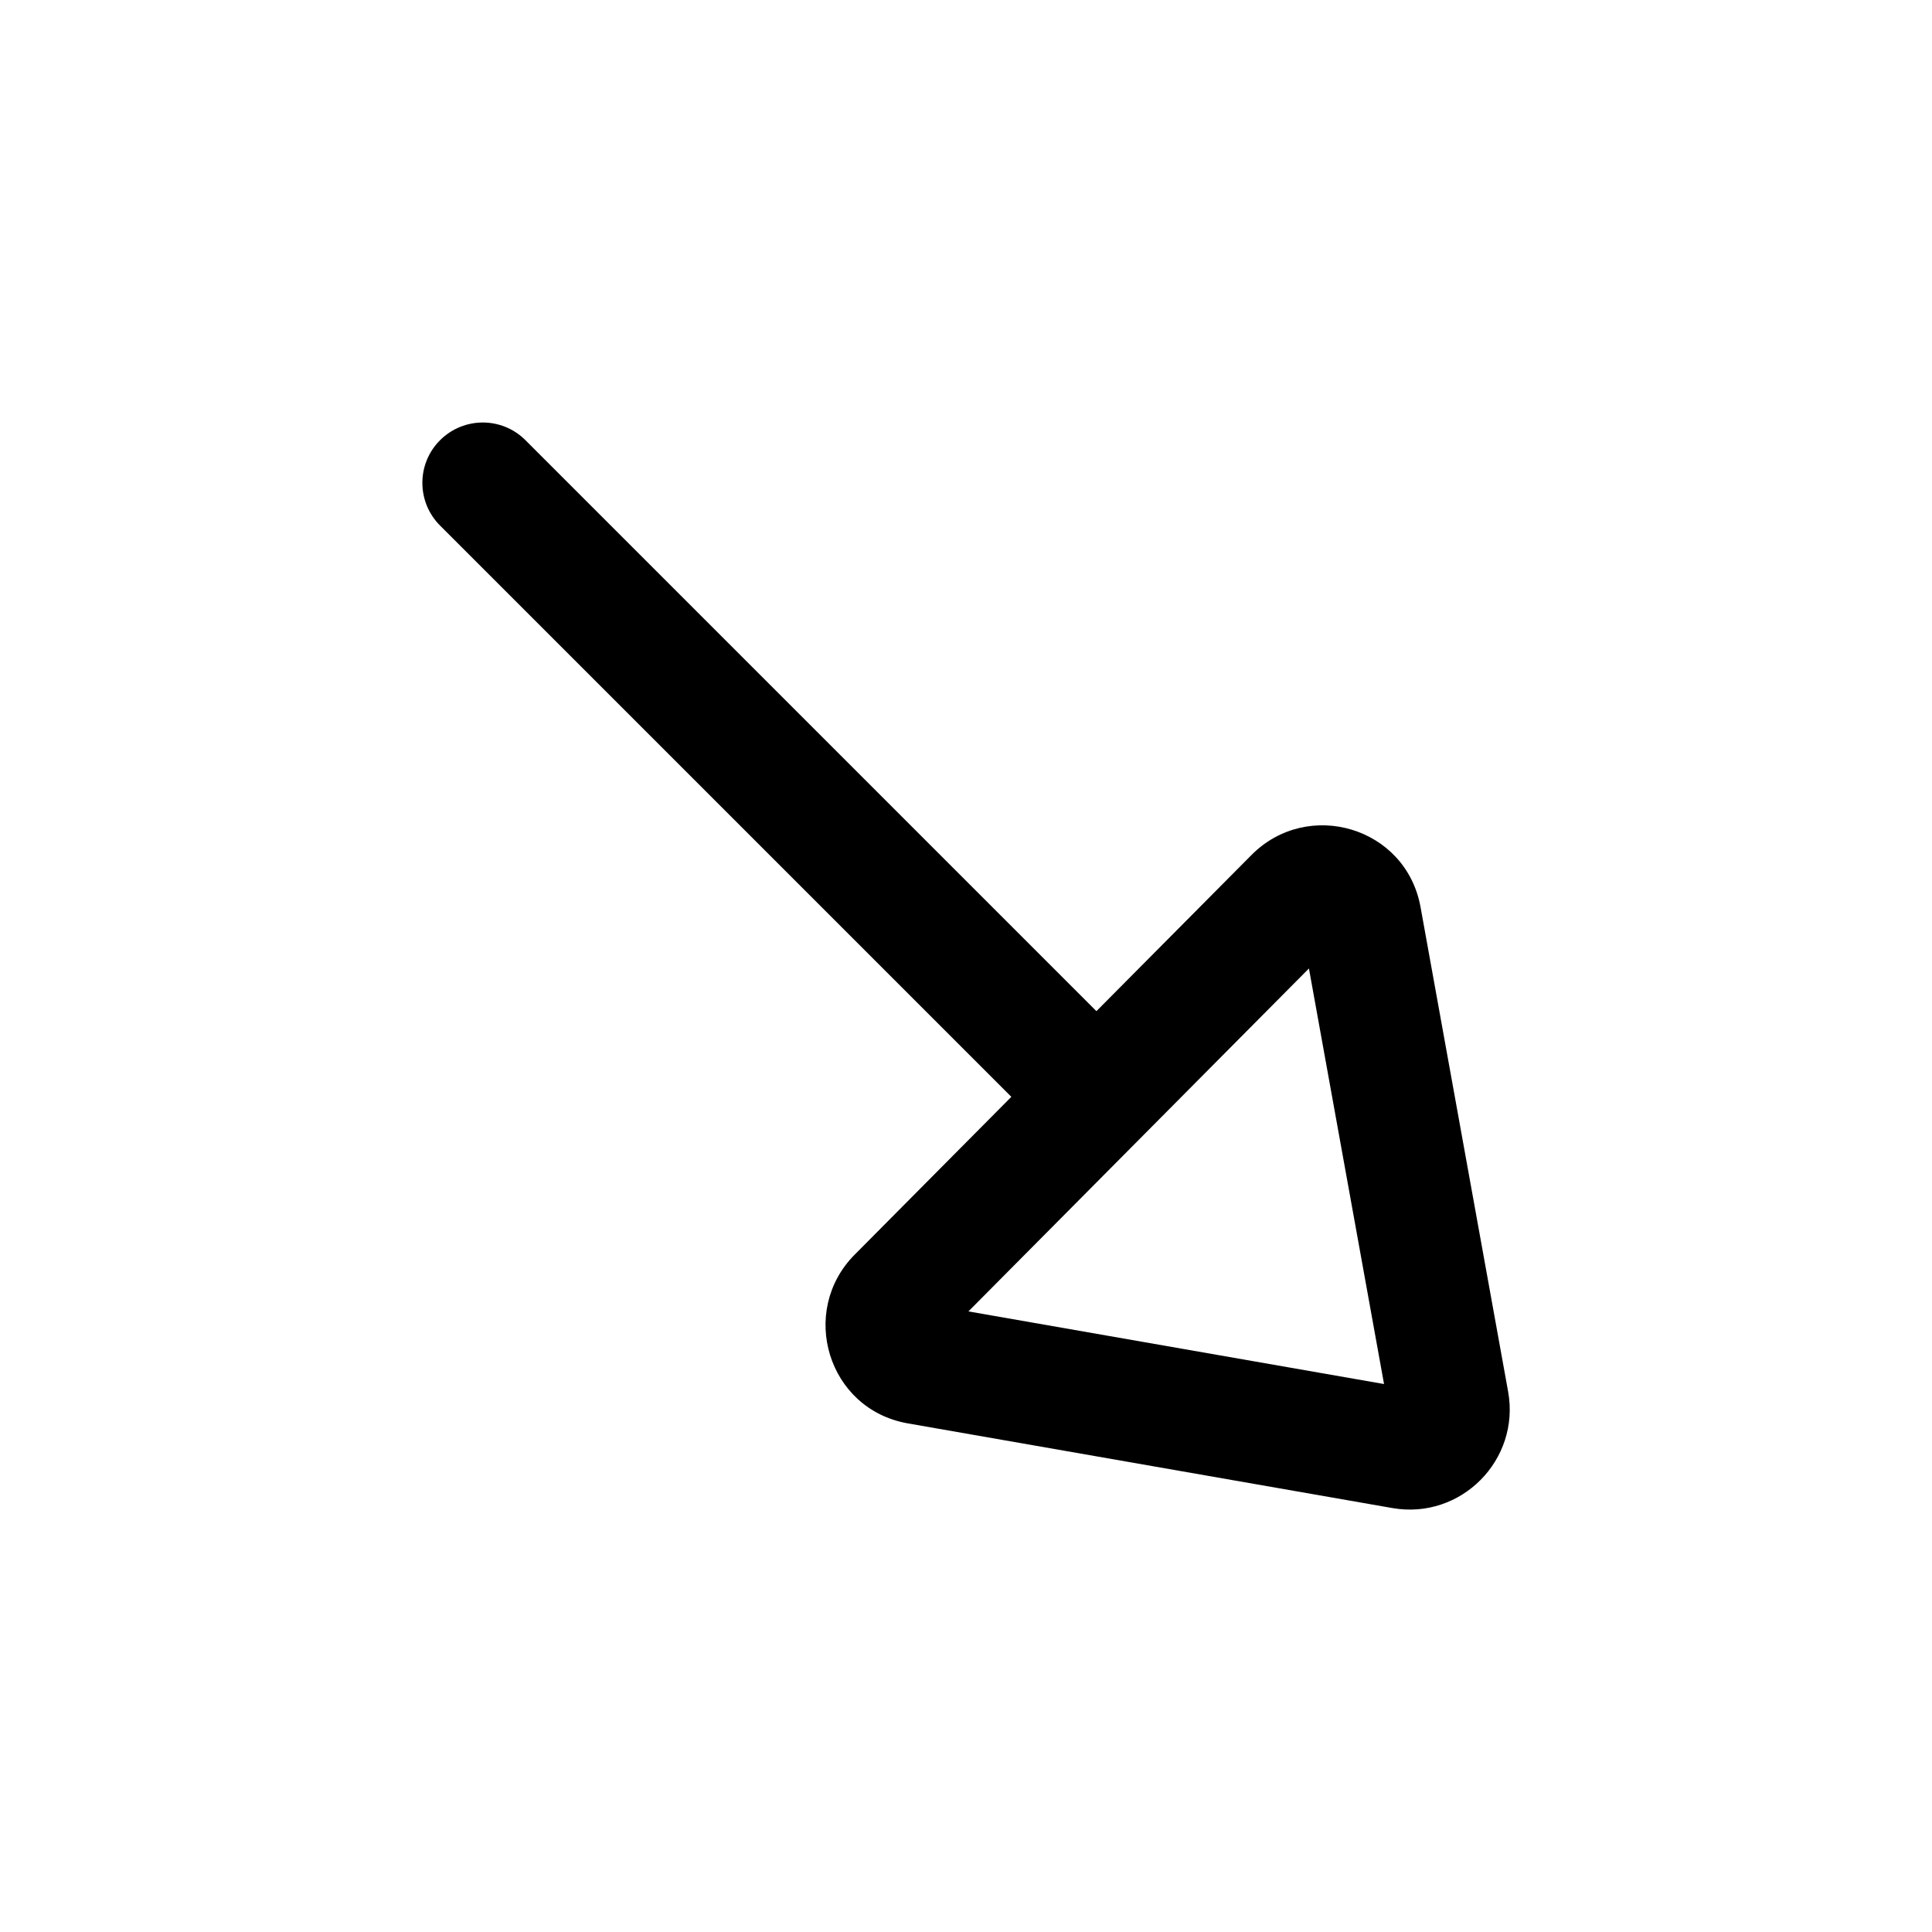
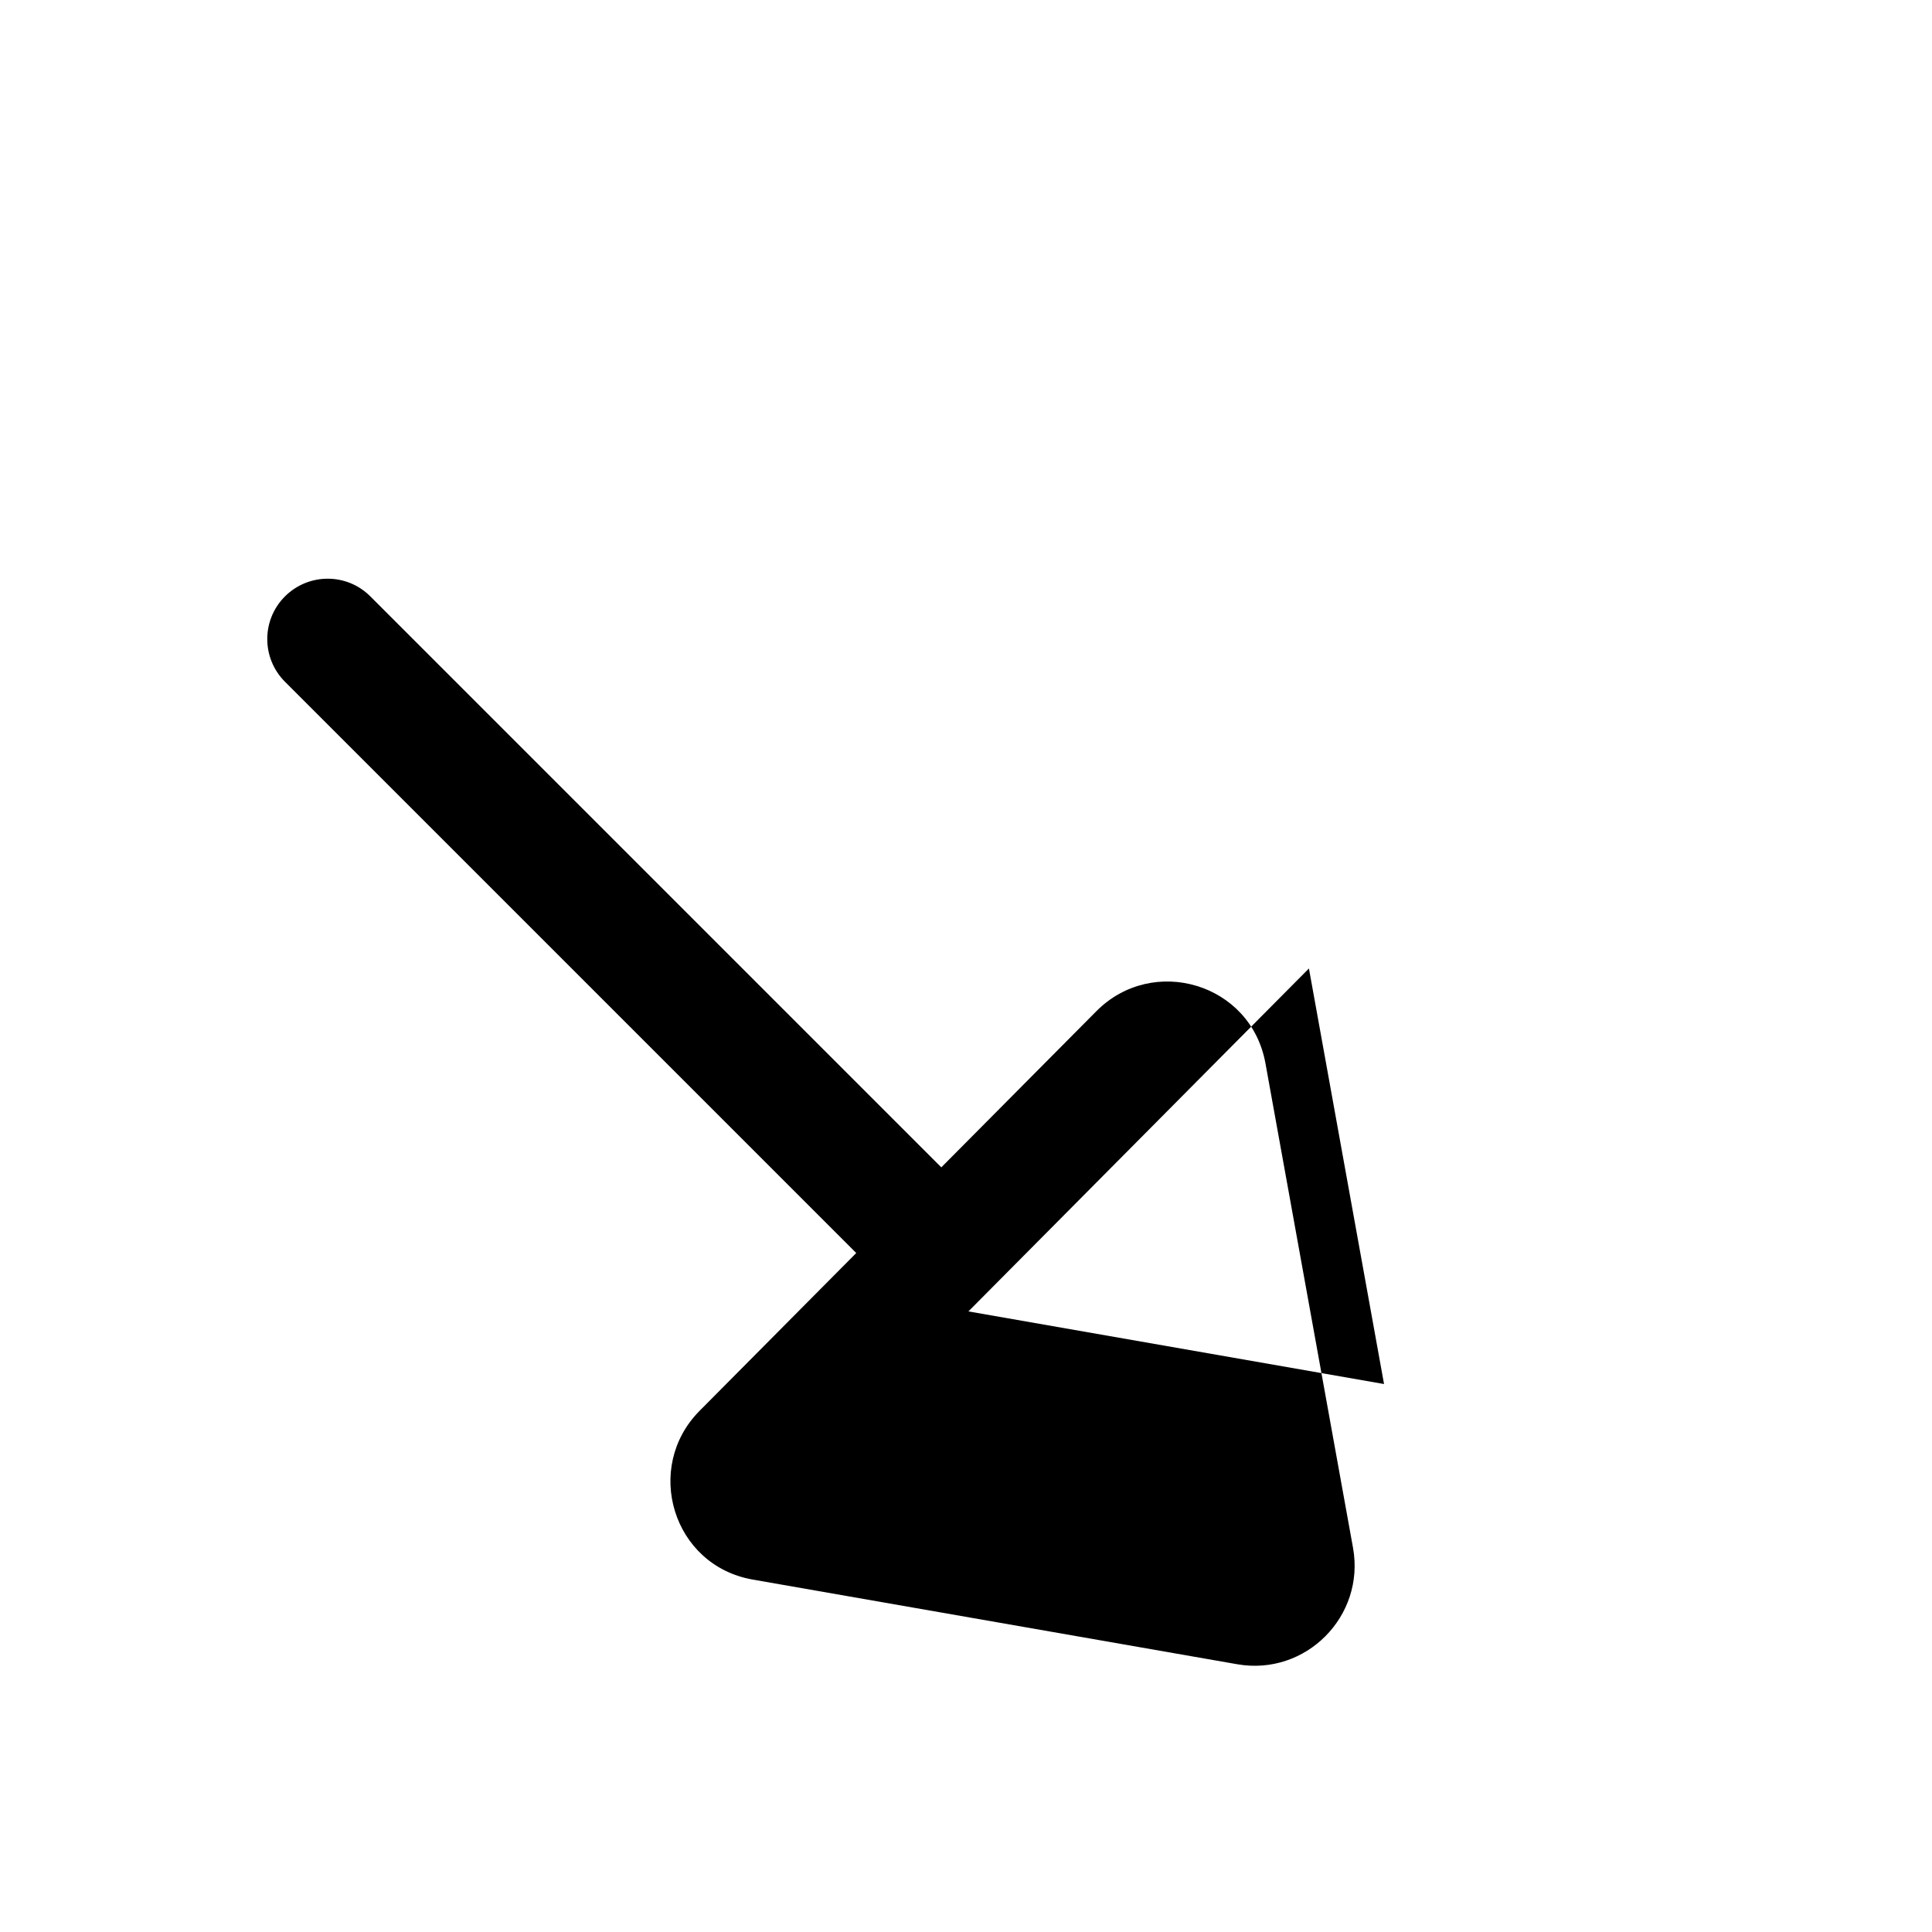
<svg xmlns="http://www.w3.org/2000/svg" version="1.1" width="32" height="32" viewBox="0 0 32 32">
-   <path fill="currentColor" d="M18.16 16.748l2.569-2.587c0.933-0.94 2.56-0.465 2.8 0.865l1.45 8.022c0.205 1.133-0.782 2.129-1.918 1.93l-8.023-1.402c-1.332-0.233-1.813-1.857-0.882-2.795l2.595-2.614-9.462-9.462c-0.391-0.391-0.391-1.024 0-1.414s1.024-0.391 1.414 0l9.457 9.457zM16.040 21.721l6.884 1.203-1.244-6.883-5.64 5.68z" />
+   <path fill="currentColor" d="M18.16 16.748c0.933-0.94 2.56-0.465 2.8 0.865l1.45 8.022c0.205 1.133-0.782 2.129-1.918 1.93l-8.023-1.402c-1.332-0.233-1.813-1.857-0.882-2.795l2.595-2.614-9.462-9.462c-0.391-0.391-0.391-1.024 0-1.414s1.024-0.391 1.414 0l9.457 9.457zM16.040 21.721l6.884 1.203-1.244-6.883-5.64 5.68z" />
</svg>